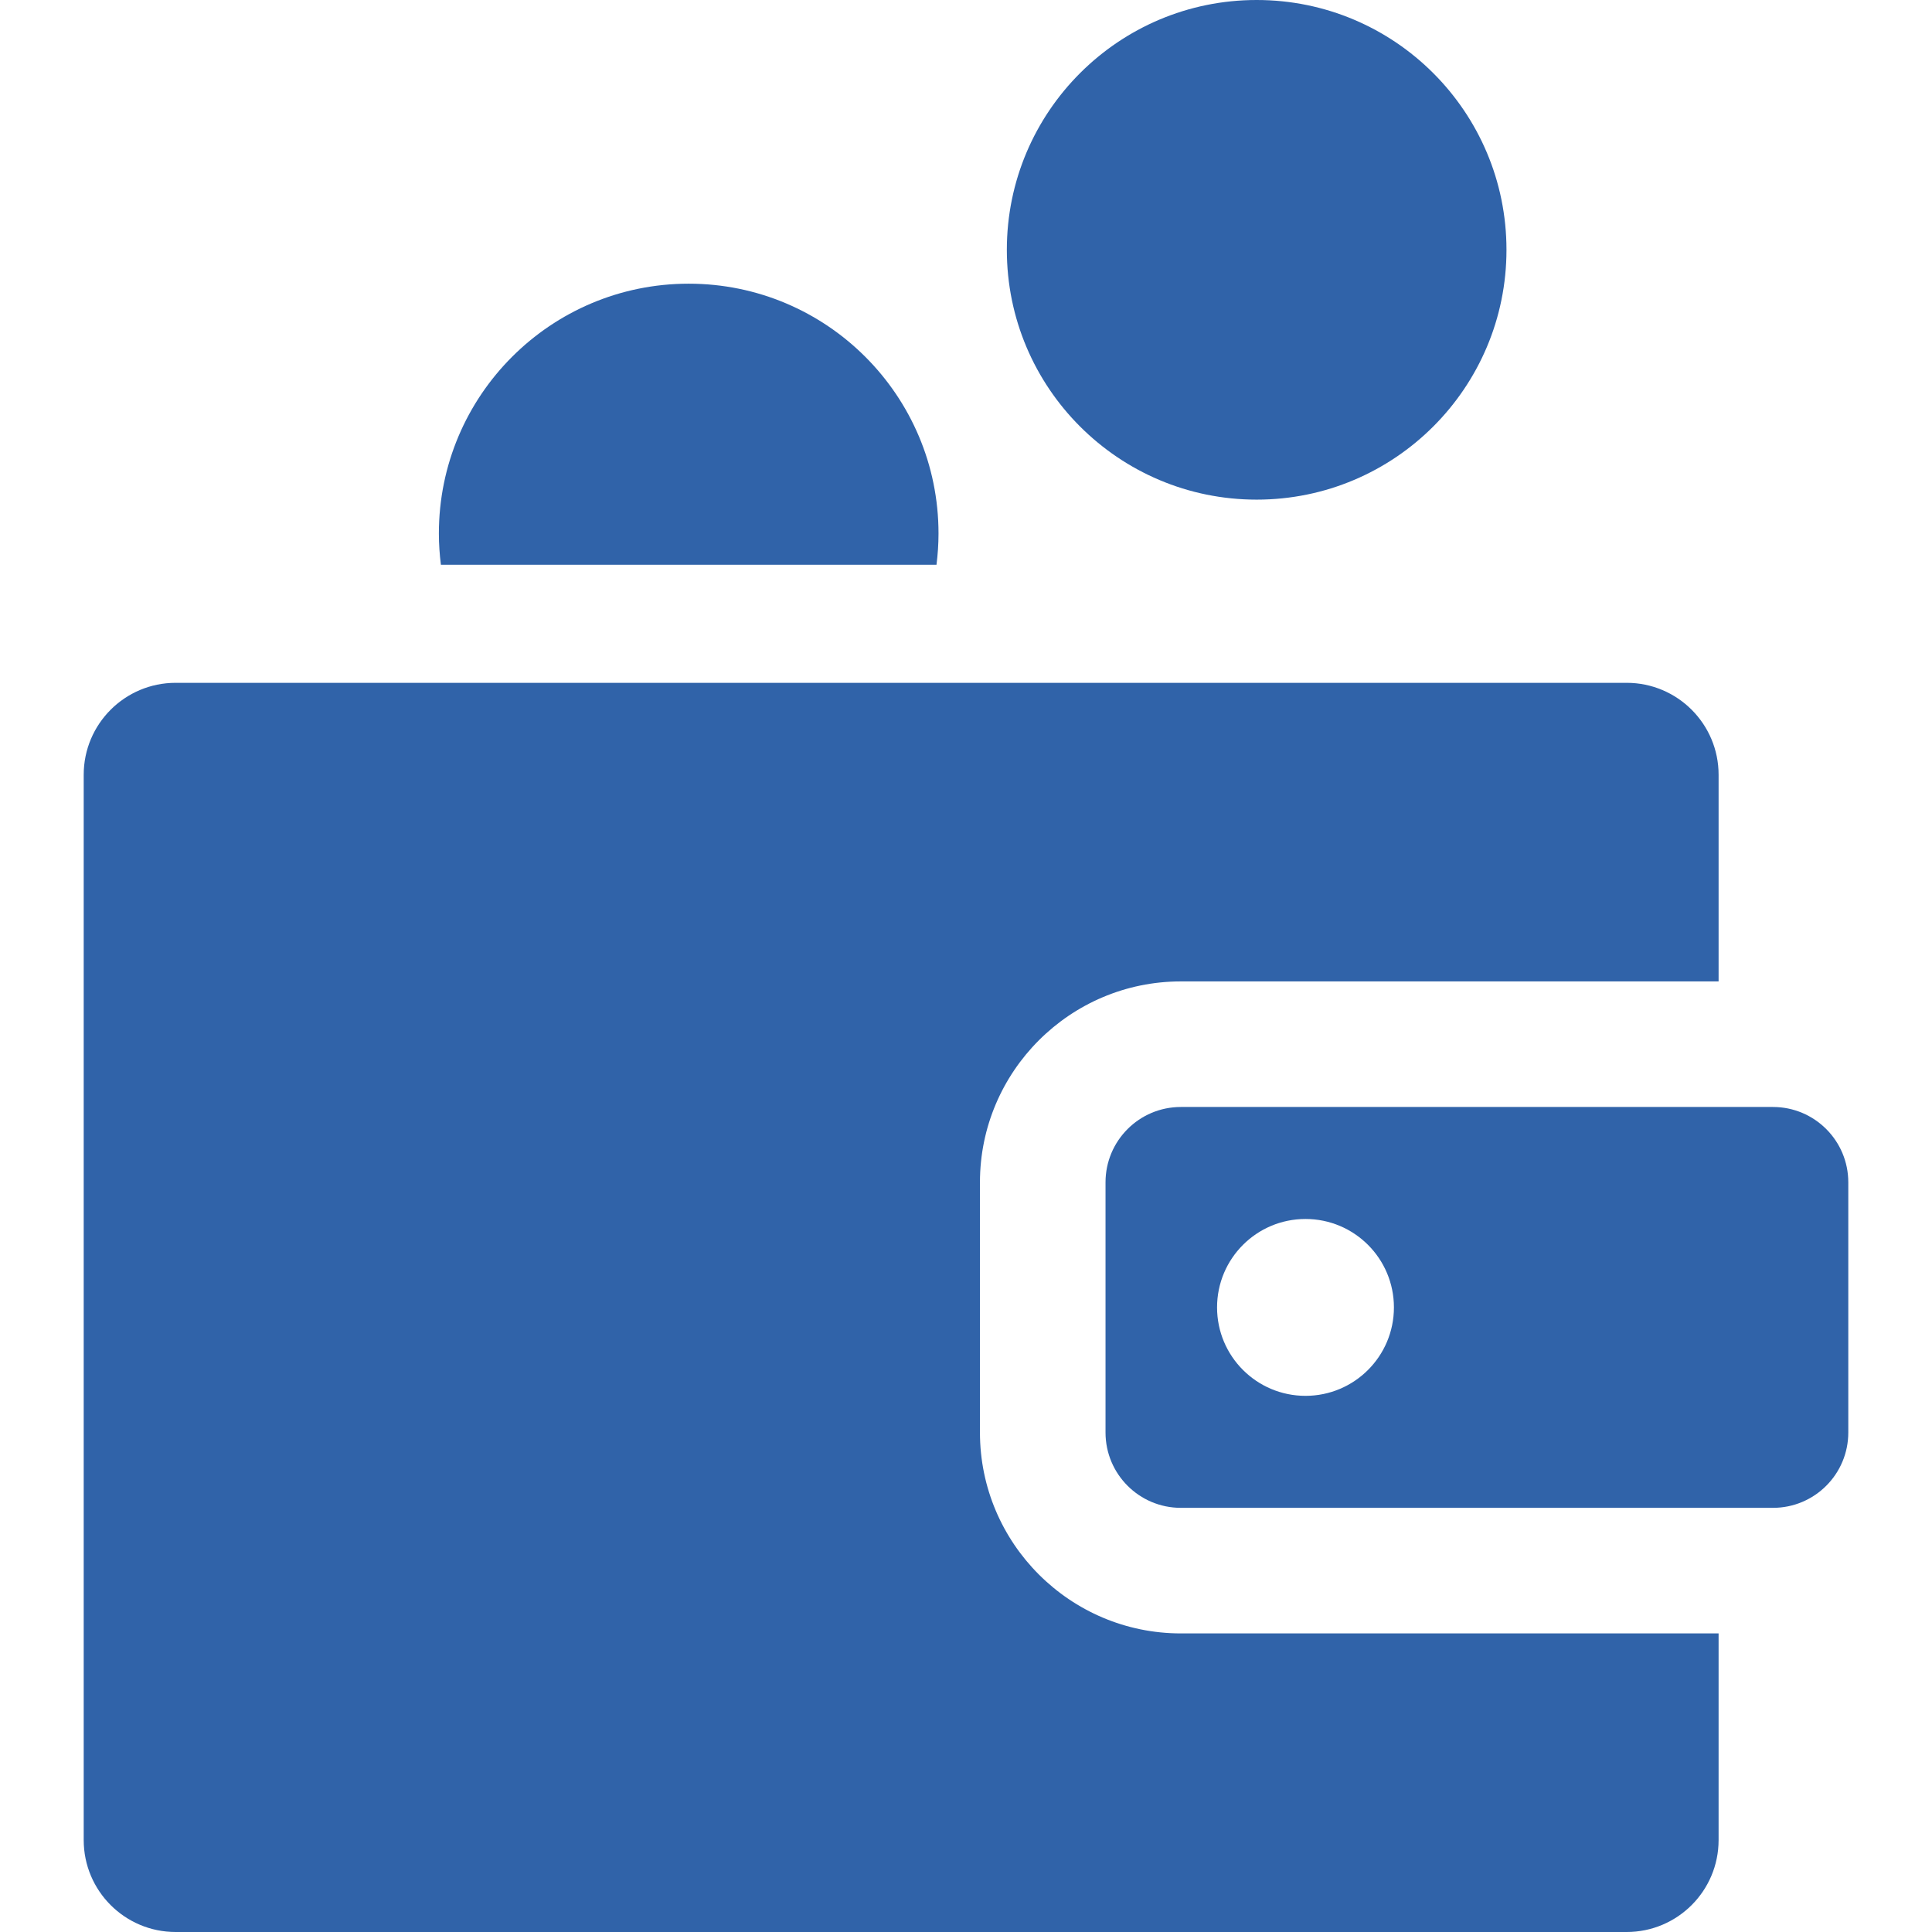
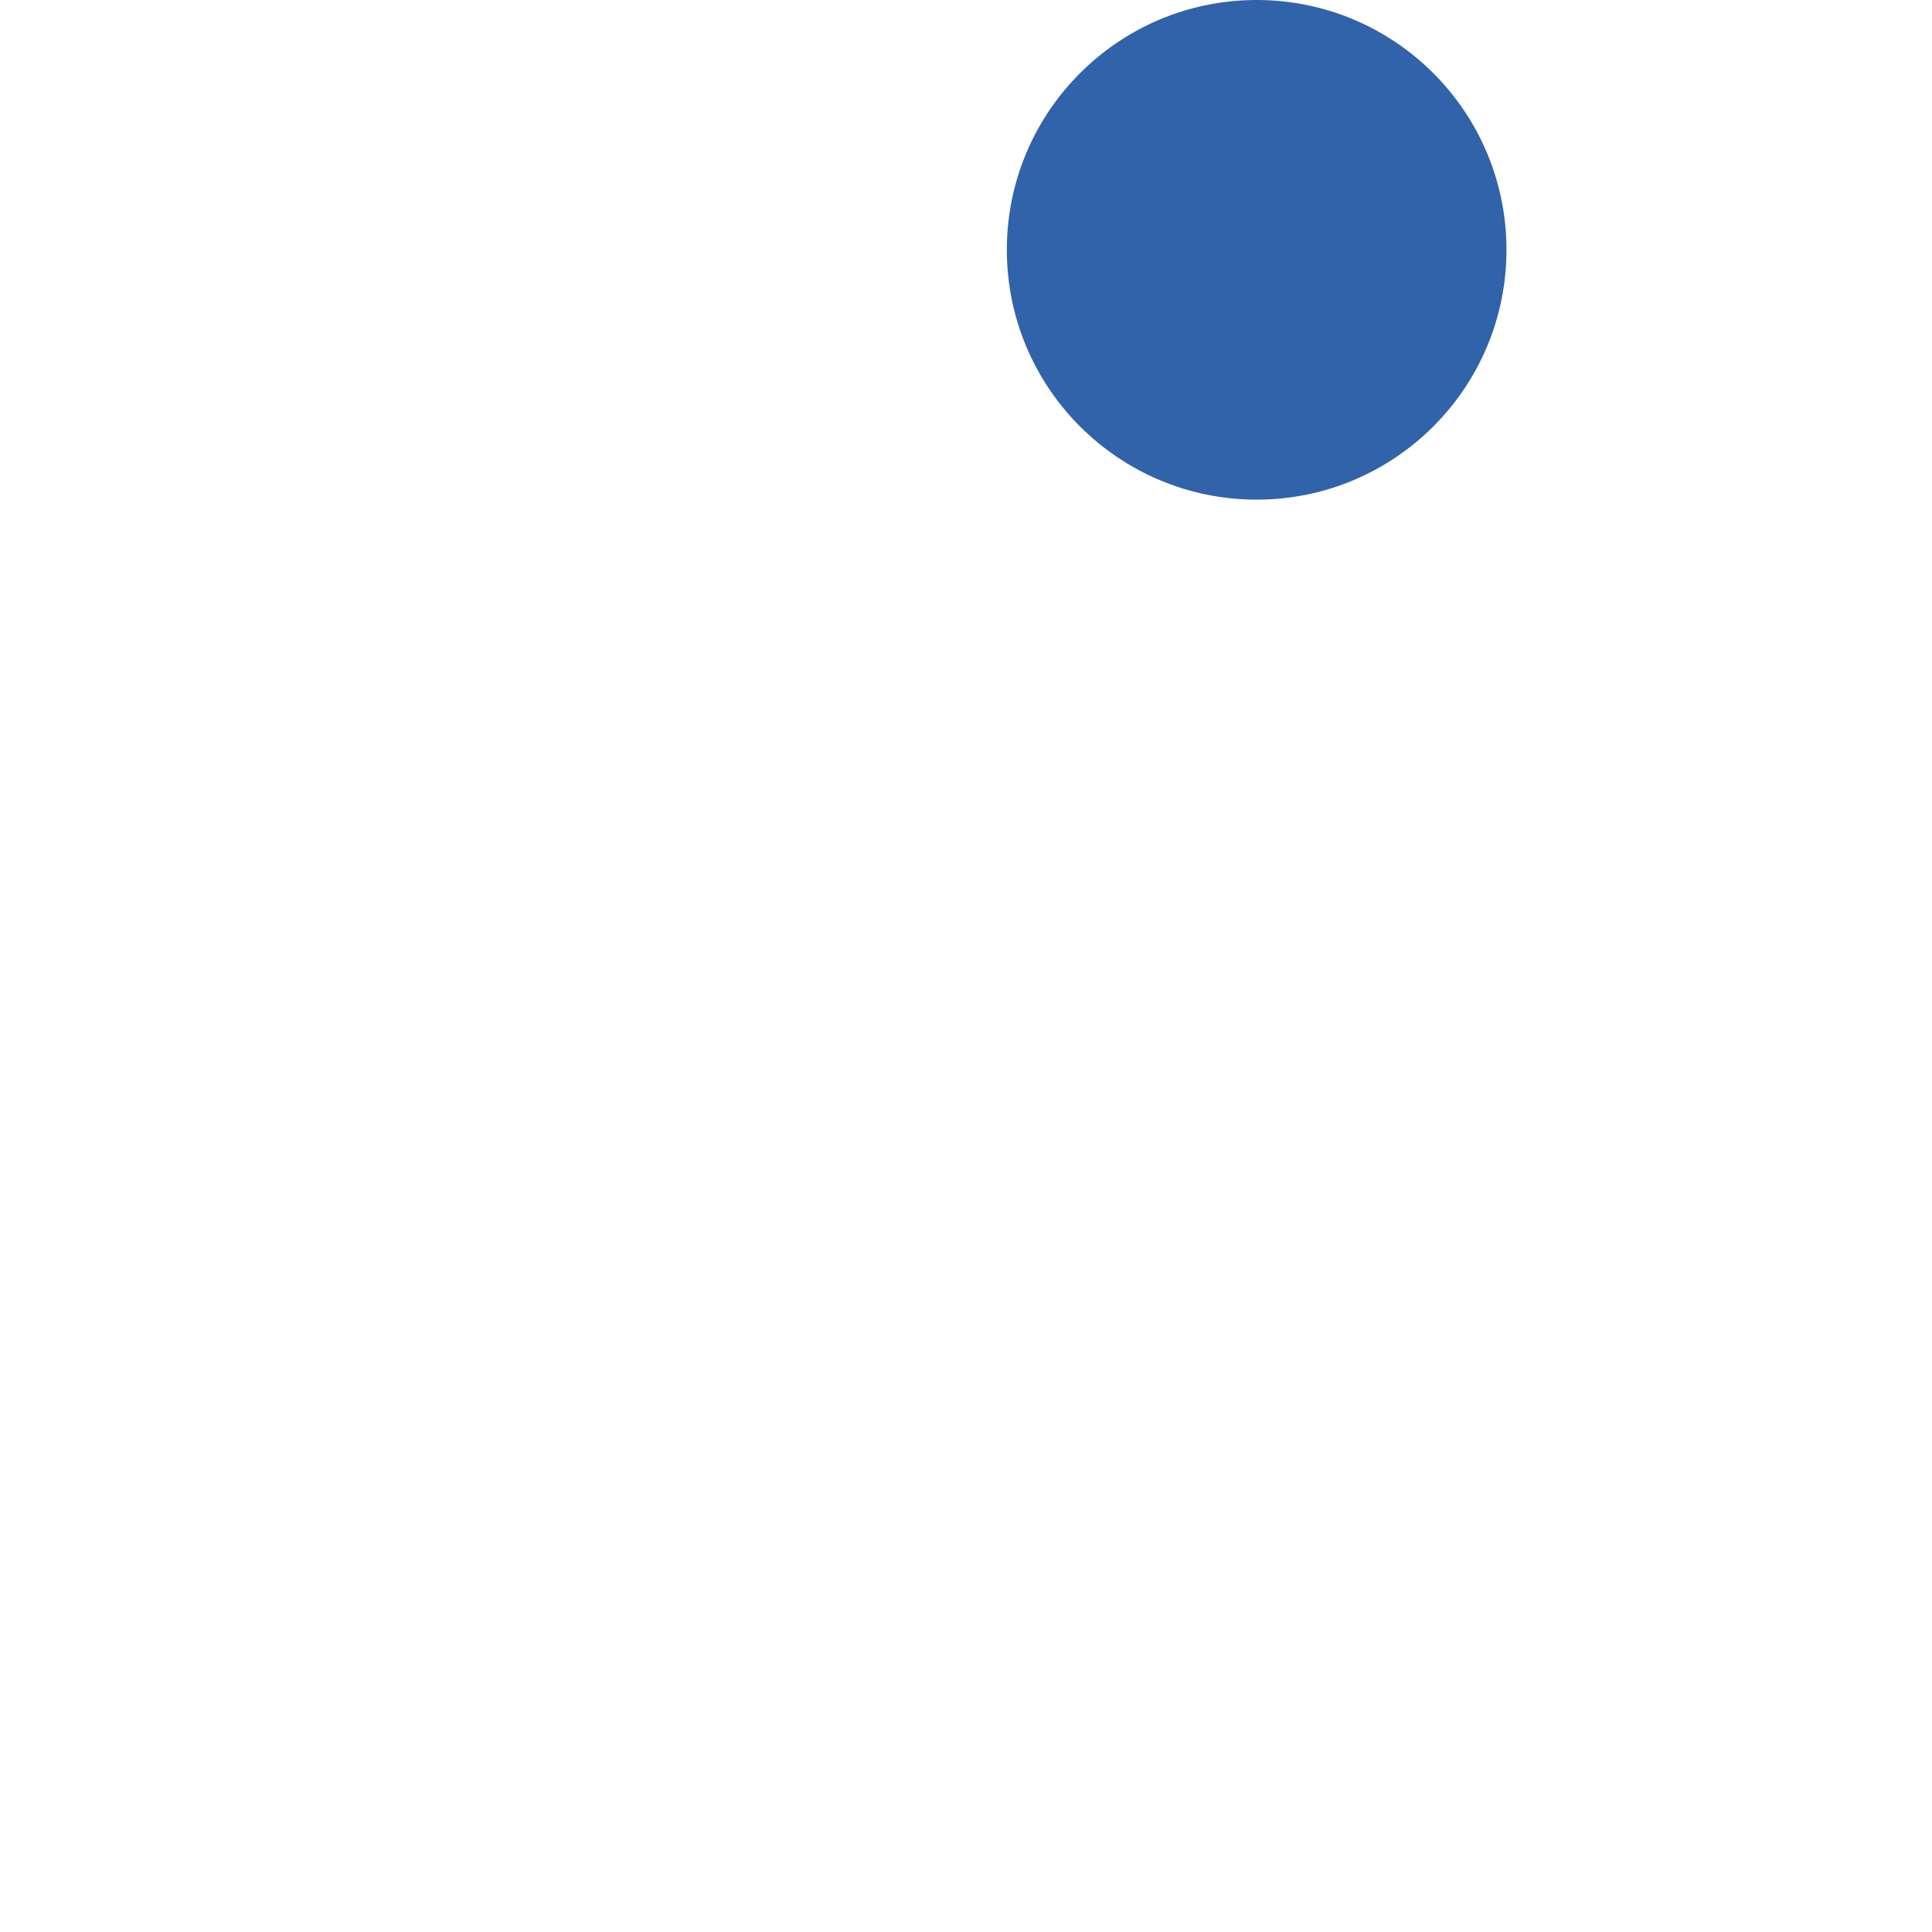
<svg xmlns="http://www.w3.org/2000/svg" width="512" height="512" x="0" y="0" viewBox="0 0 511.999 511.999" style="enable-background:new 0 0 512 512" xml:space="preserve">
  <g>
    <g>
      <g>
        <circle cx="333.027" cy="66.204" r="66.204" fill="#3063a9" data-original="#000000" style="" />
      </g>
    </g>
    <g>
      <g>
-         <path d="M182.511,75.18c-36.564,0-66.204,29.64-66.204,66.204c0,2.809,0.195,5.571,0.535,8.288H248.18 c0.339-2.716,0.535-5.479,0.535-8.288C248.715,104.821,219.075,75.18,182.511,75.18z" fill="#3063a9" data-original="#000000" style="" />
-       </g>
+         </g>
    </g>
    <g>
      <g>
-         <path d="M312.939,260.084h142.506v-54.759c0-13.46-10.912-24.37-24.37-24.37H46.553c-13.46,0-24.37,10.912-24.37,24.37v282.304 c0,13.46,10.91,24.37,24.37,24.37h384.522c13.46,0,24.37-10.911,24.37-24.37V432.87H312.939 c-29.357,0-53.242-23.884-53.242-53.242v-66.302C259.696,283.968,283.58,260.084,312.939,260.084z" fill="#3063a9" data-original="#000000" style="" />
-       </g>
+         </g>
    </g>
    <g>
      <g>
-         <path d="M469.851,293.361H312.939c-11.027,0-19.965,8.938-19.965,19.965v66.302c0,11.027,8.938,19.965,19.965,19.965h156.912 c11.027,0,19.965-8.938,19.965-19.965v-66.302C489.816,302.299,480.876,293.361,469.851,293.361z M345.968,369.912 c-12.943,0-23.435-10.492-23.435-23.435c0-12.943,10.492-23.435,23.435-23.435s23.435,10.492,23.435,23.435 C369.403,359.42,358.911,369.912,345.968,369.912z" fill="#3063a9" data-original="#000000" style="" />
-       </g>
+         </g>
    </g>
    <g> </g>
    <g> </g>
    <g> </g>
    <g> </g>
    <g> </g>
    <g> </g>
    <g> </g>
    <g> </g>
    <g> </g>
    <g> </g>
    <g> </g>
    <g> </g>
    <g> </g>
    <g> </g>
    <g> </g>
  </g>
</svg>